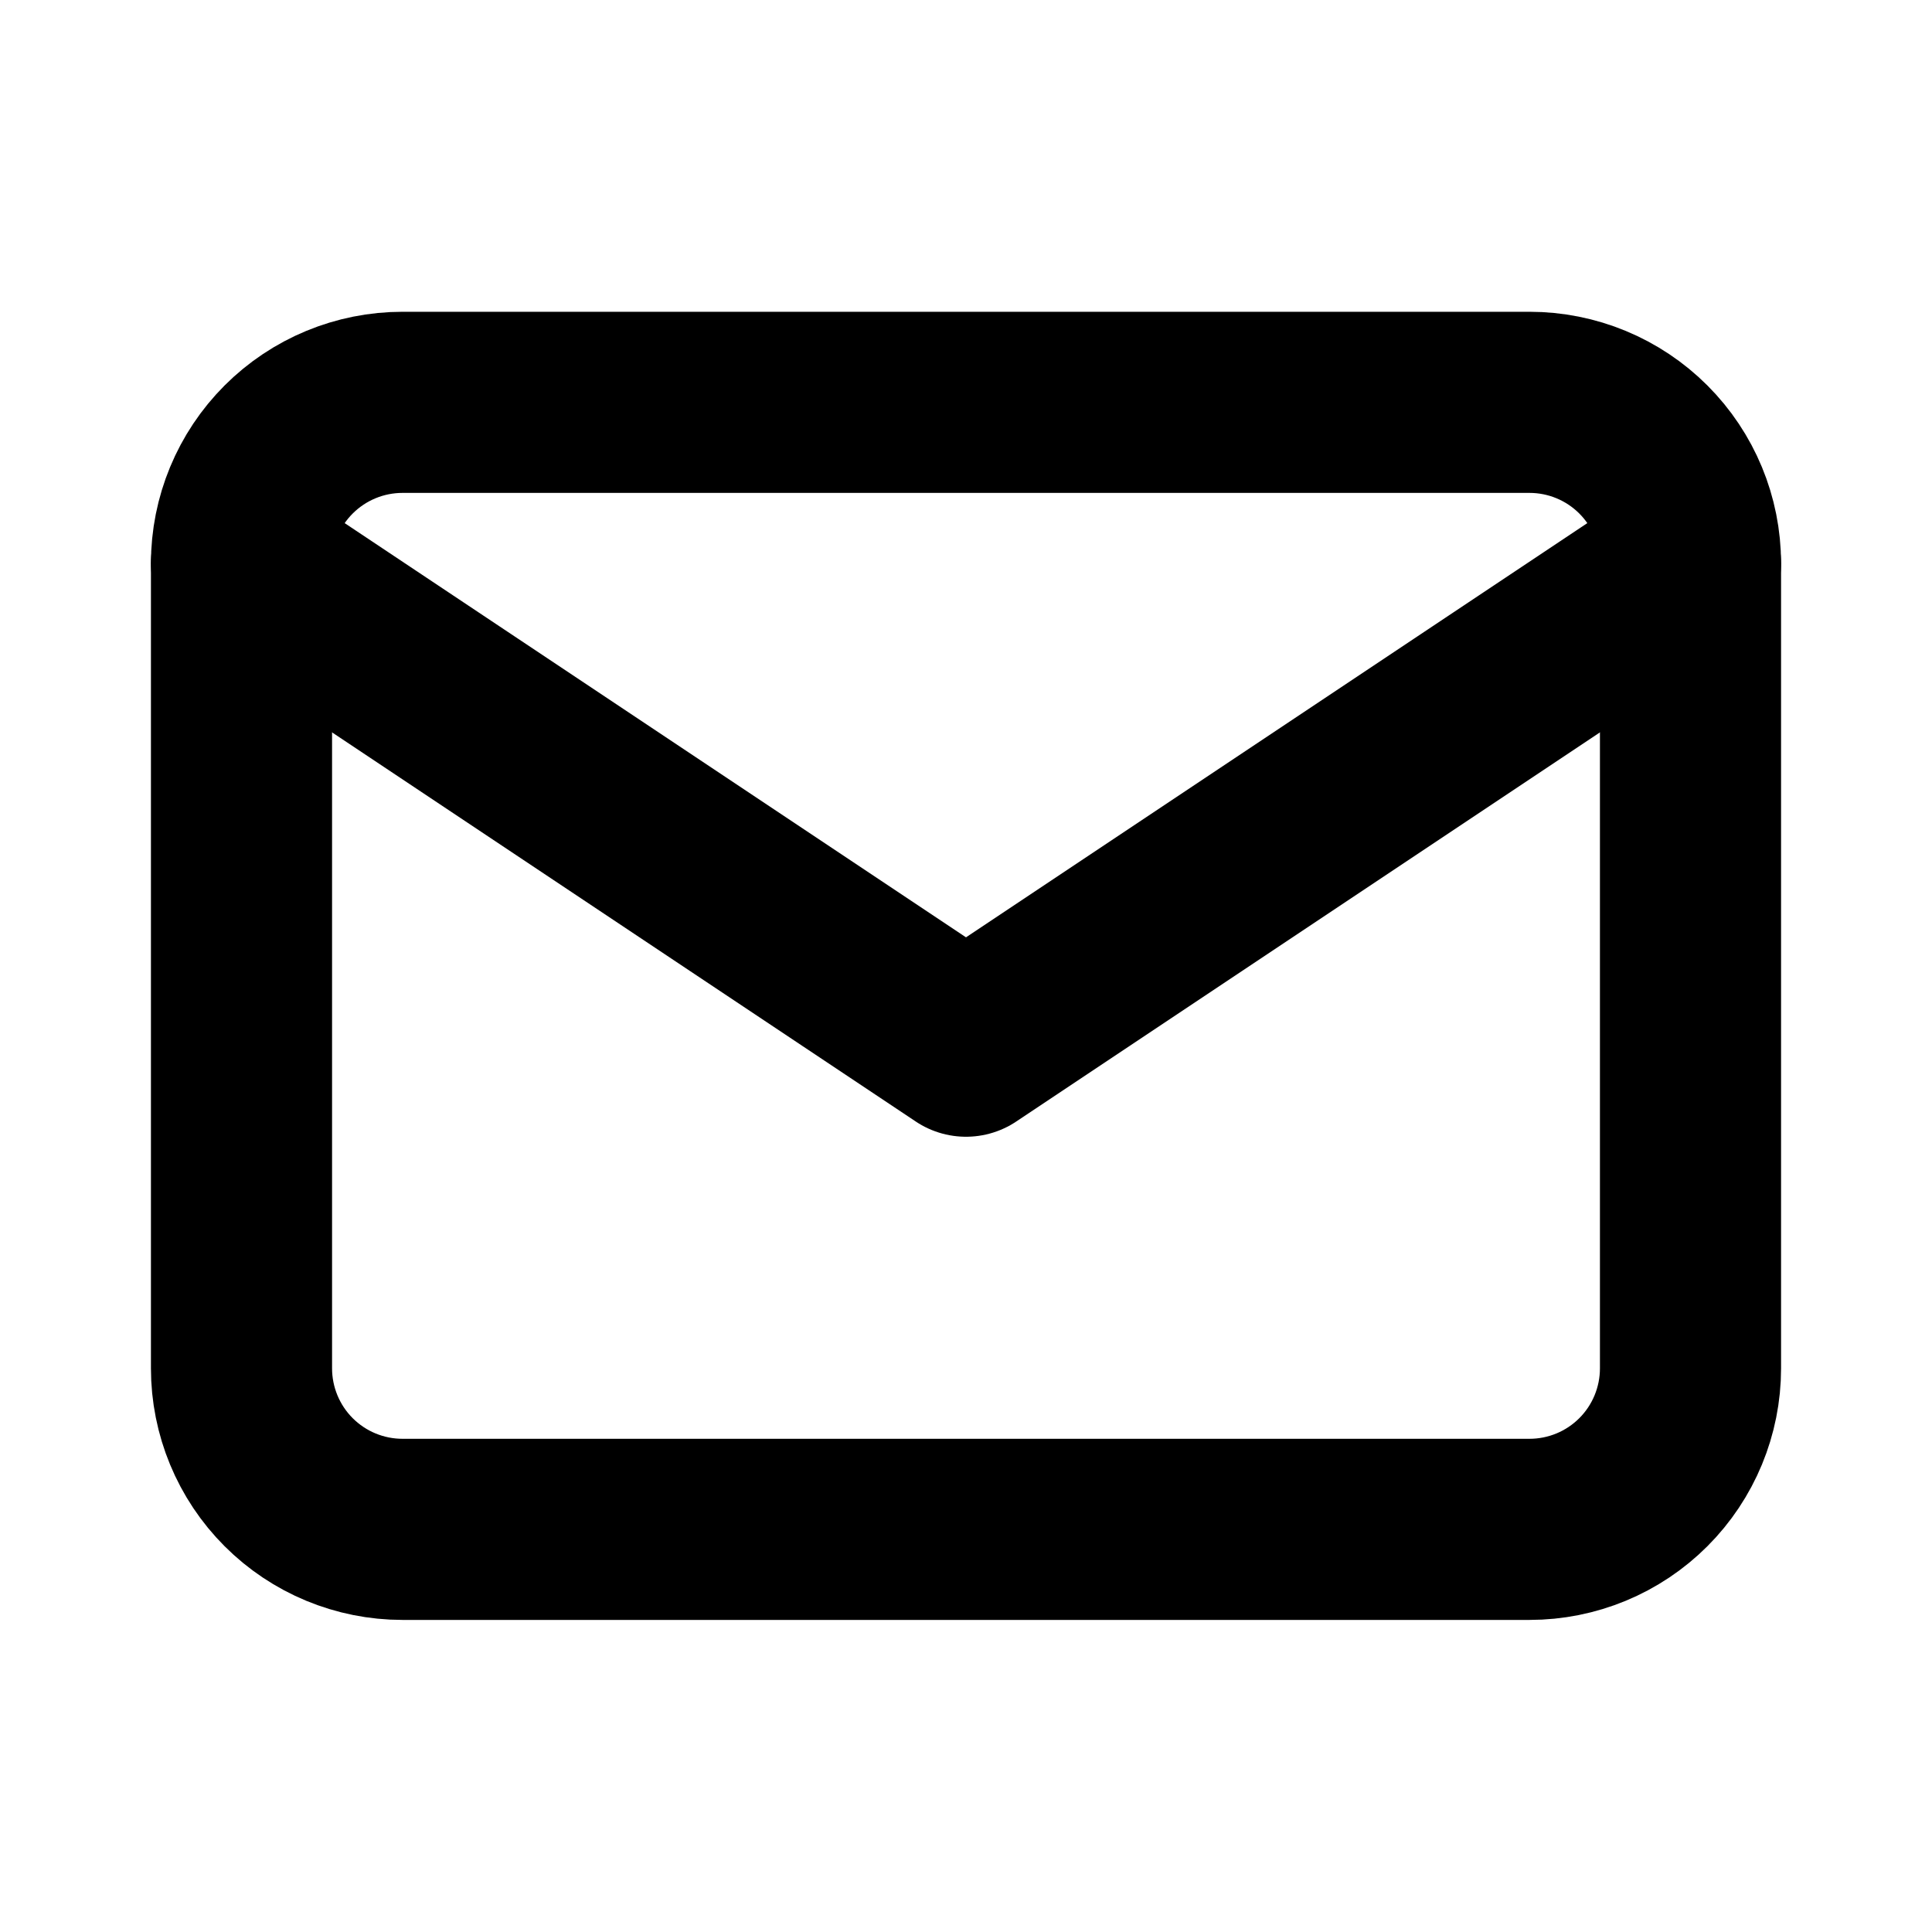
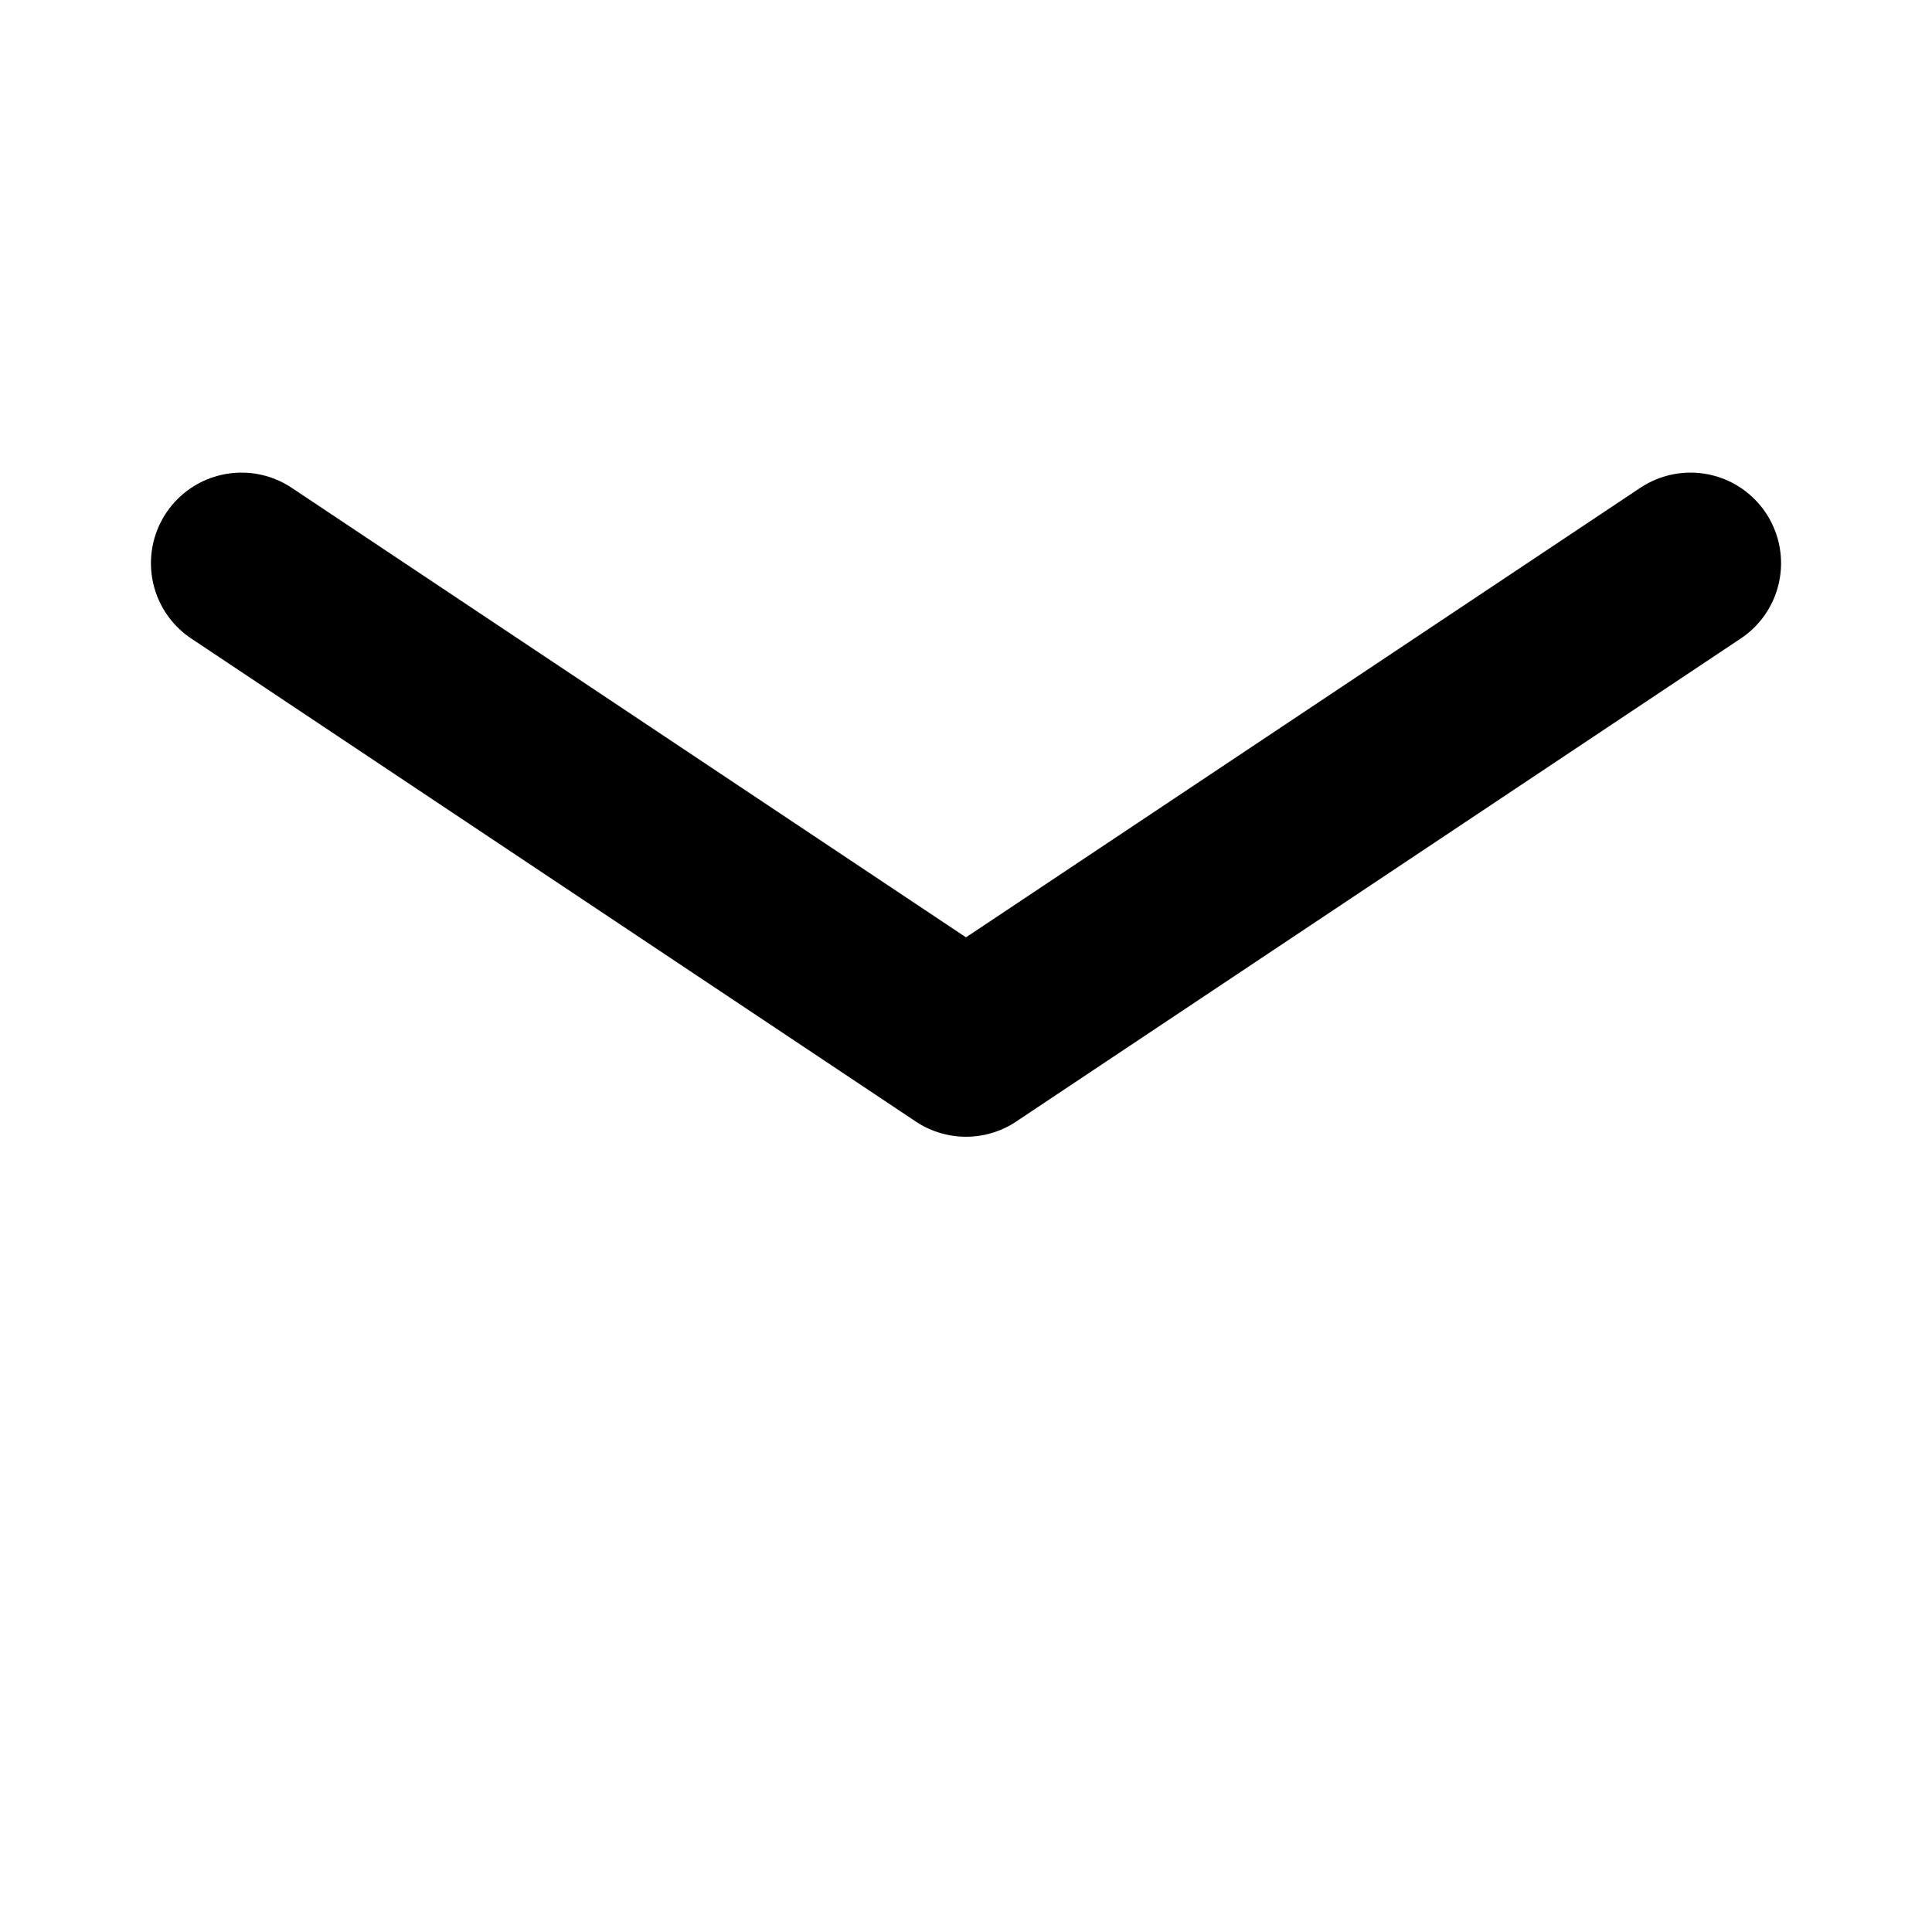
<svg xmlns="http://www.w3.org/2000/svg" width="32" height="32" viewBox="0 0 32 32" fill="none">
-   <path d="M4 9.331C4 8.623 4.281 7.945 4.781 7.445C5.281 6.945 5.959 6.664 6.667 6.664H25.333C26.041 6.664 26.719 6.945 27.219 7.445C27.719 7.945 28 8.623 28 9.331V22.664C28 23.371 27.719 24.05 27.219 24.55C26.719 25.05 26.041 25.331 25.333 25.331H6.667C5.959 25.331 5.281 25.05 4.781 24.55C4.281 24.05 4 23.371 4 22.664V9.331Z" stroke="black" stroke-width="3" stroke-linecap="round" stroke-linejoin="round" />
  <path d="M4 9.328L16 17.328L28 9.328" stroke="black" stroke-width="3" stroke-linecap="round" stroke-linejoin="round" />
</svg>